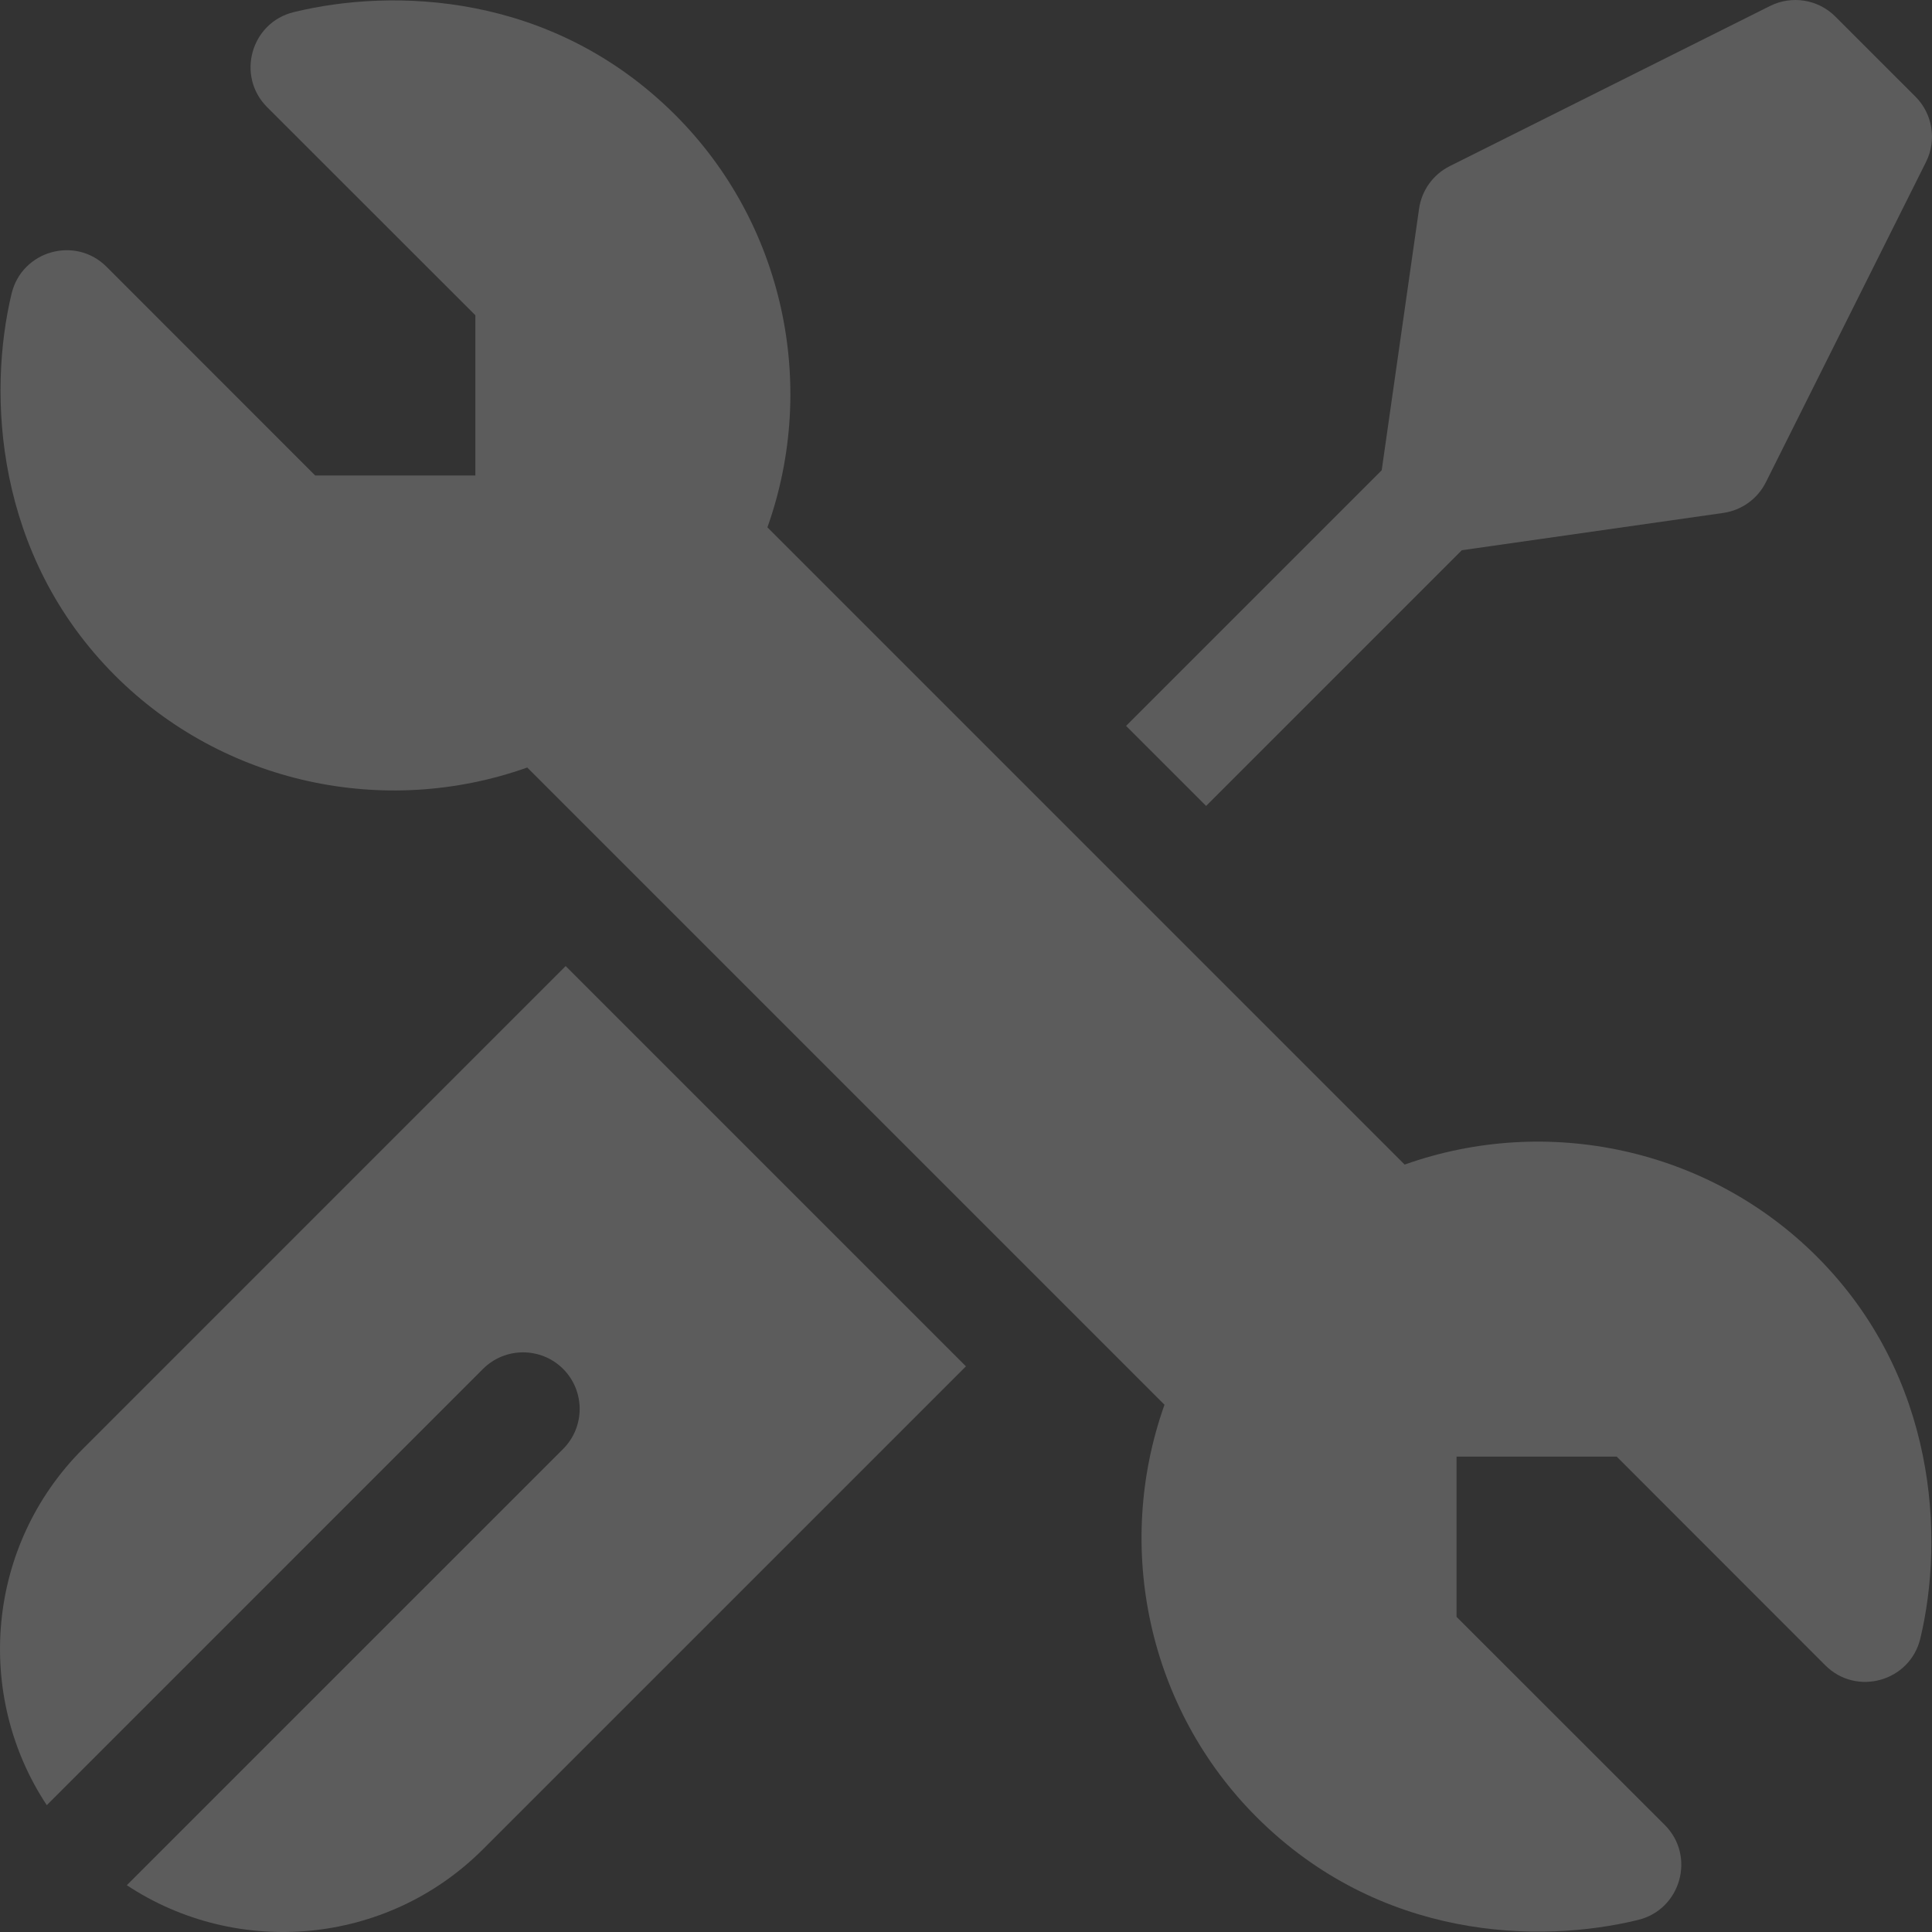
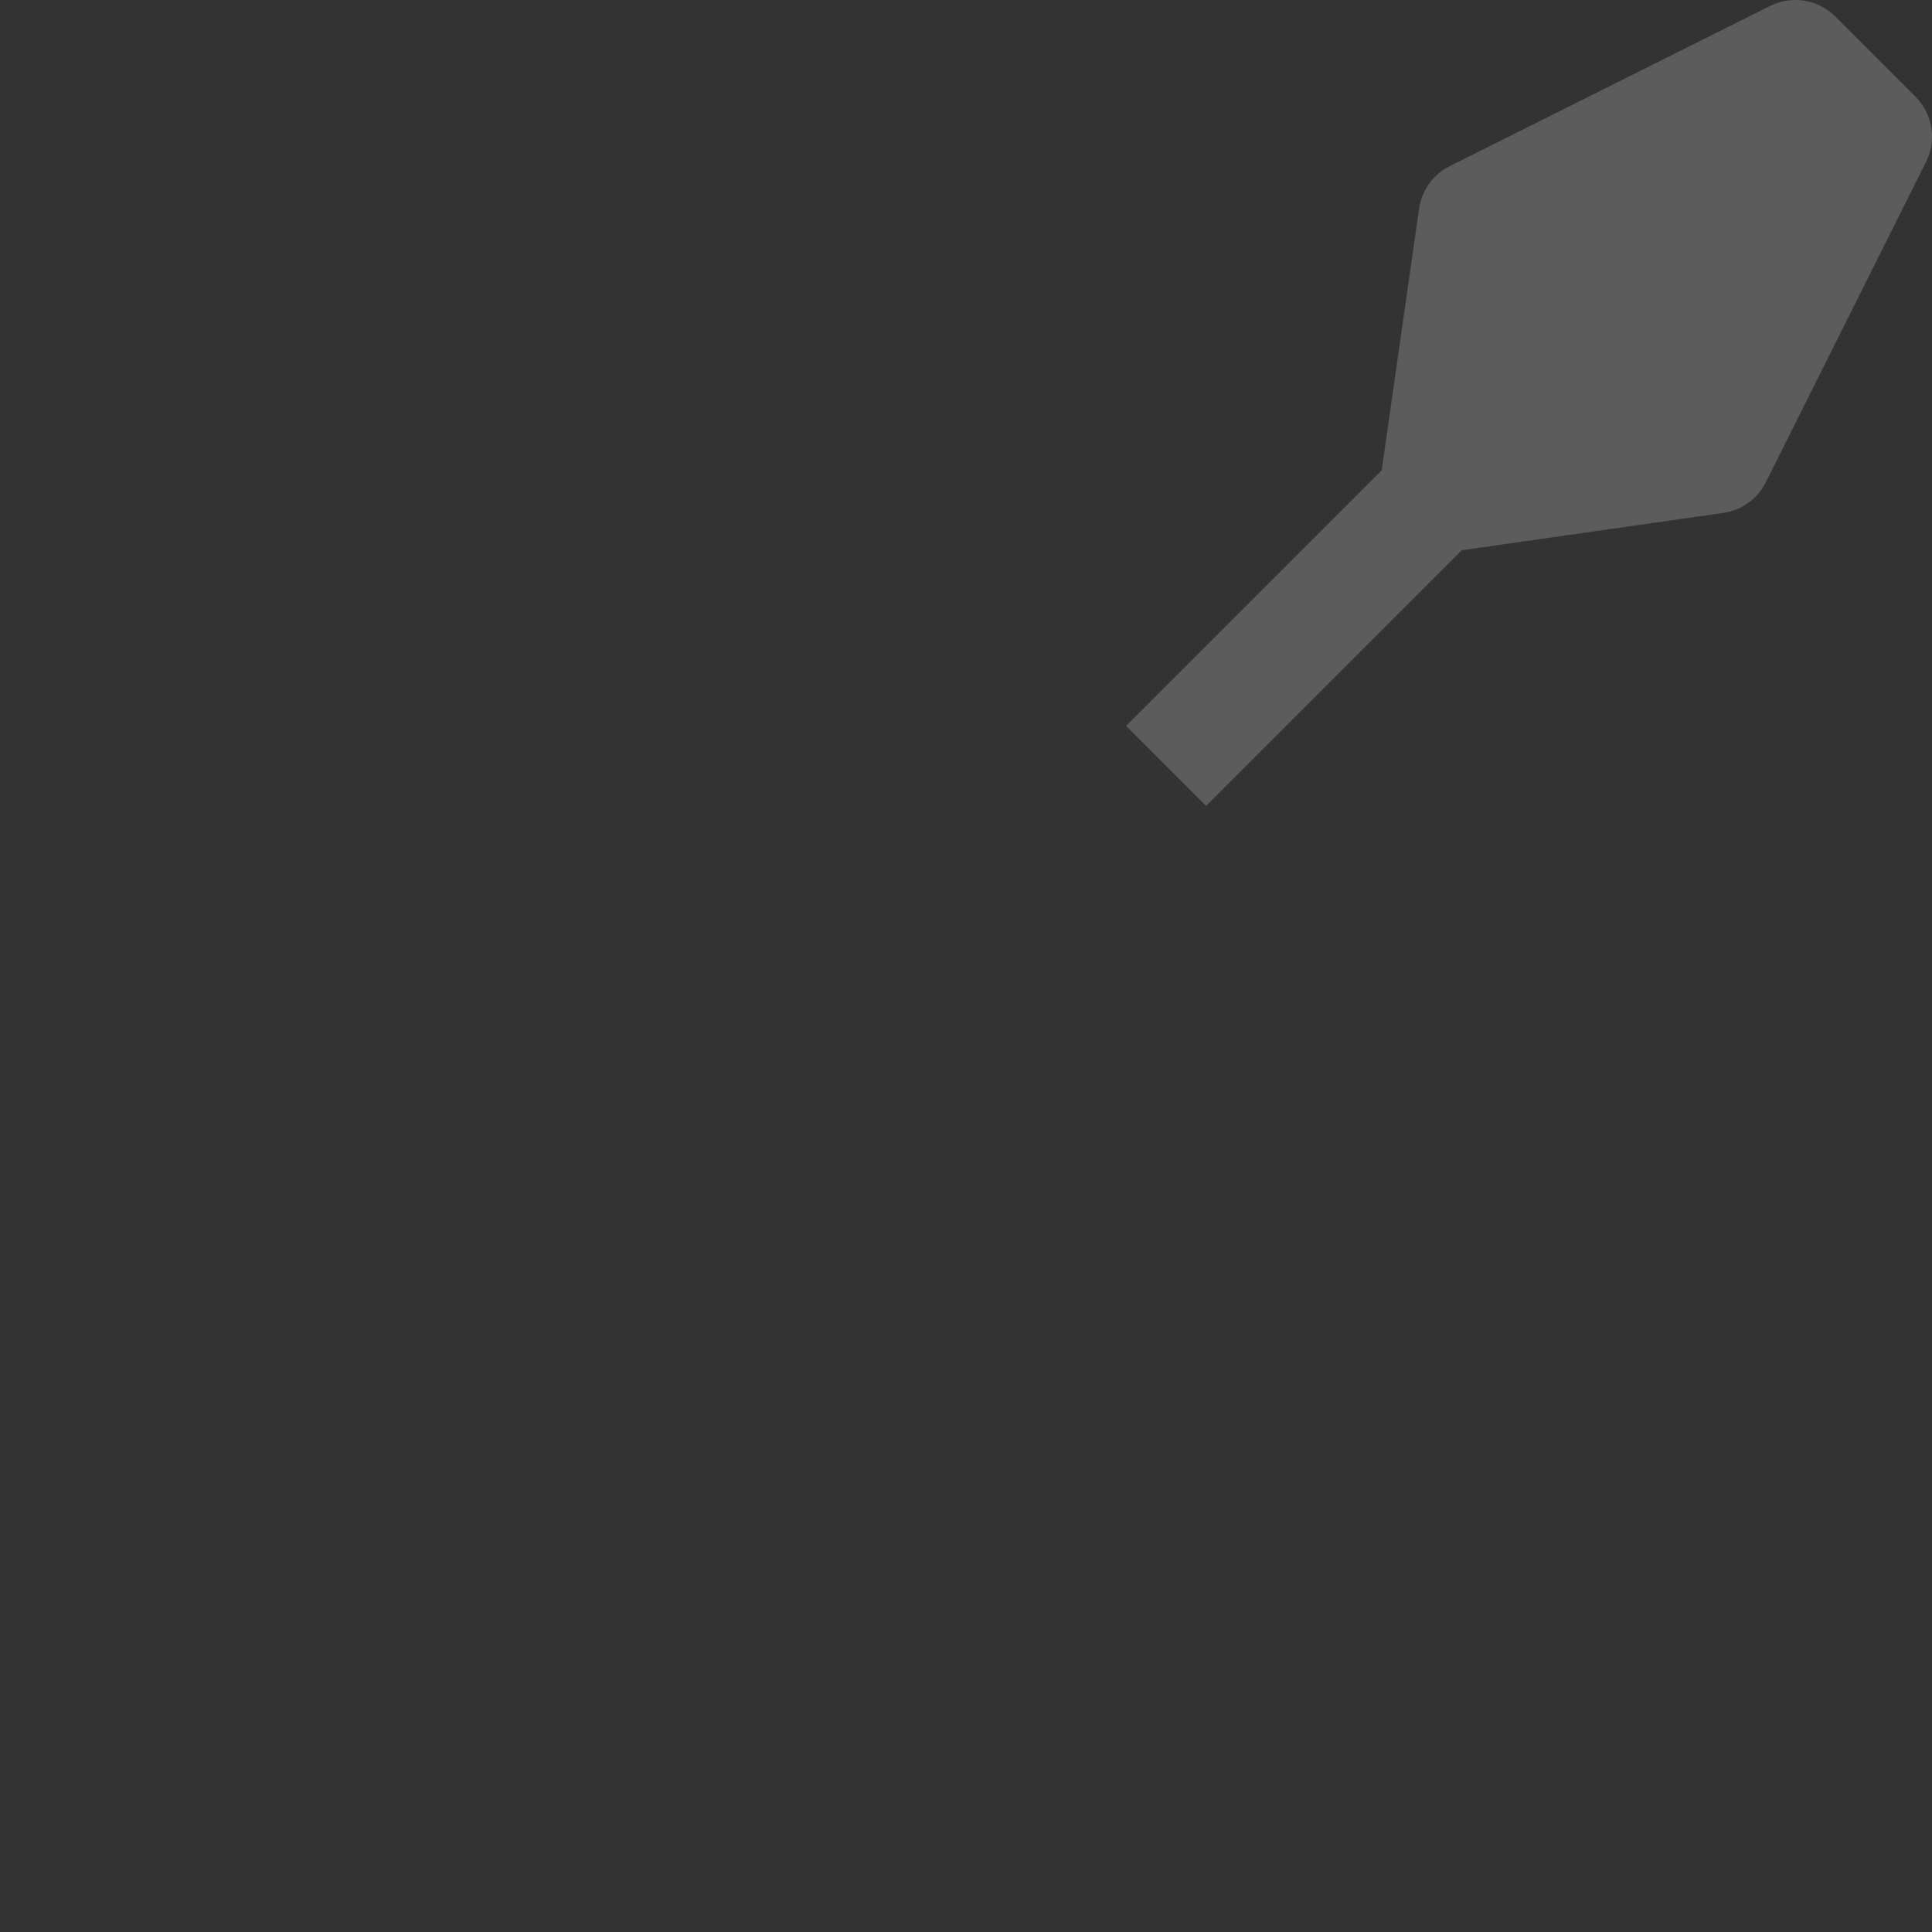
<svg xmlns="http://www.w3.org/2000/svg" width="65" height="65" viewBox="0 0 65 65" fill="none">
  <rect x="0" y="0" width="65" height="65" fill="#333333" stroke="none" />
-   <path d="M0.39 9.878C0.737 8.435 2.534 7.923 3.588 8.978L10.604 15.997H15.993V10.607L8.987 3.605C7.938 2.555 8.443 0.76 9.879 0.409C13.192 -0.403 18.567 -0.282 22.724 3.873C26.36 7.509 27.528 12.937 25.819 17.742L47.258 39.181C52.063 37.472 57.491 38.641 61.127 42.277C65.177 46.327 65.416 51.758 64.607 55.126C64.26 56.569 62.463 57.081 61.408 56.026L54.393 49.007H49.004V54.397L56.008 61.397C57.058 62.447 56.551 64.242 55.115 64.593C51.804 65.403 46.43 65.286 42.273 61.13C38.637 57.494 37.469 52.067 39.178 47.261L17.739 25.822C12.934 27.531 7.507 26.363 3.87 22.727C-0.18 18.677 -0.419 13.246 0.39 9.878Z" fill="white" fill-opacity="0.2" />
-   <path d="M32.498 45.969L16.251 62.215C12.999 65.467 7.962 65.872 4.267 63.426L18.945 48.749C19.688 48.005 19.688 46.799 18.945 46.055C18.201 45.313 16.995 45.313 16.251 46.055L1.574 60.733C-0.871 57.039 -0.467 52.001 2.785 48.749L19.031 32.502L32.498 45.969Z" fill="white" fill-opacity="0.2" />
  <path d="M64.799 5.449L59.412 16.222C59.133 16.782 58.597 17.168 57.978 17.257L49.181 18.512L40.578 27.115L37.885 24.422L46.486 15.821L47.743 7.022C47.832 6.403 48.218 5.867 48.778 5.588L59.551 0.201C60.283 -0.165 61.17 -0.022 61.748 0.557L64.443 3.251C65.022 3.83 65.165 4.717 64.799 5.449Z" fill="white" fill-opacity="0.2" />
</svg>